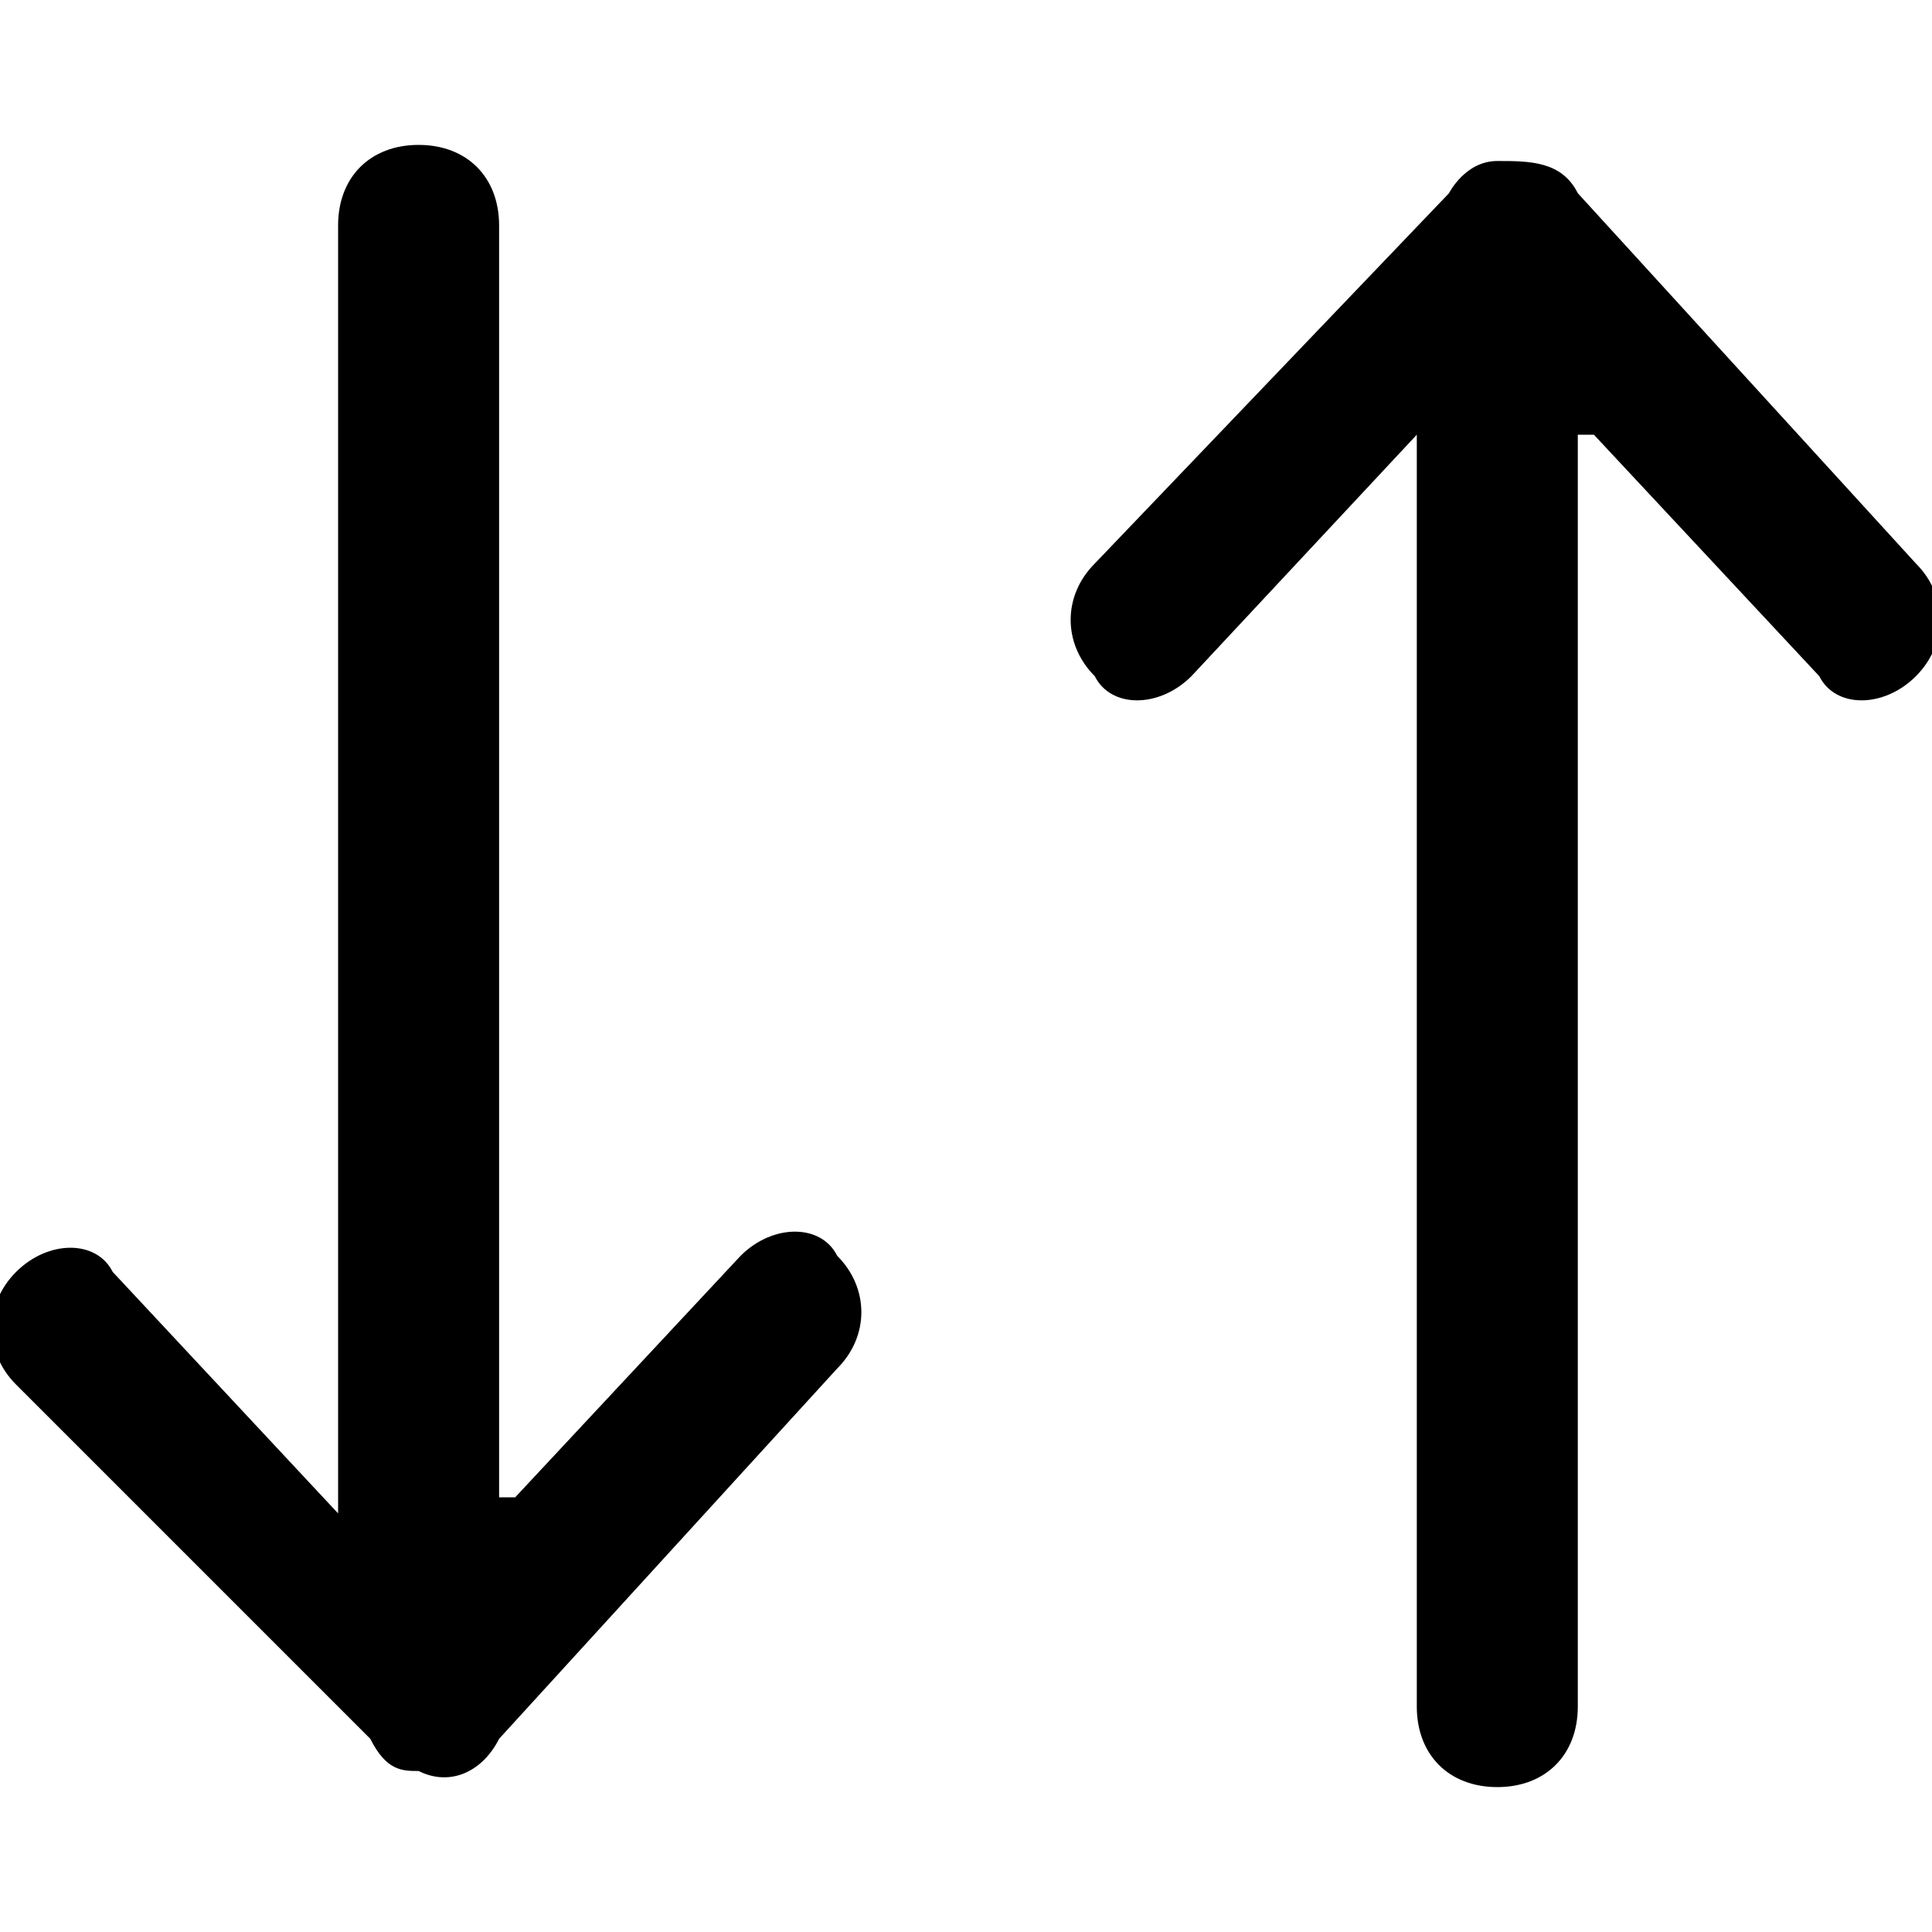
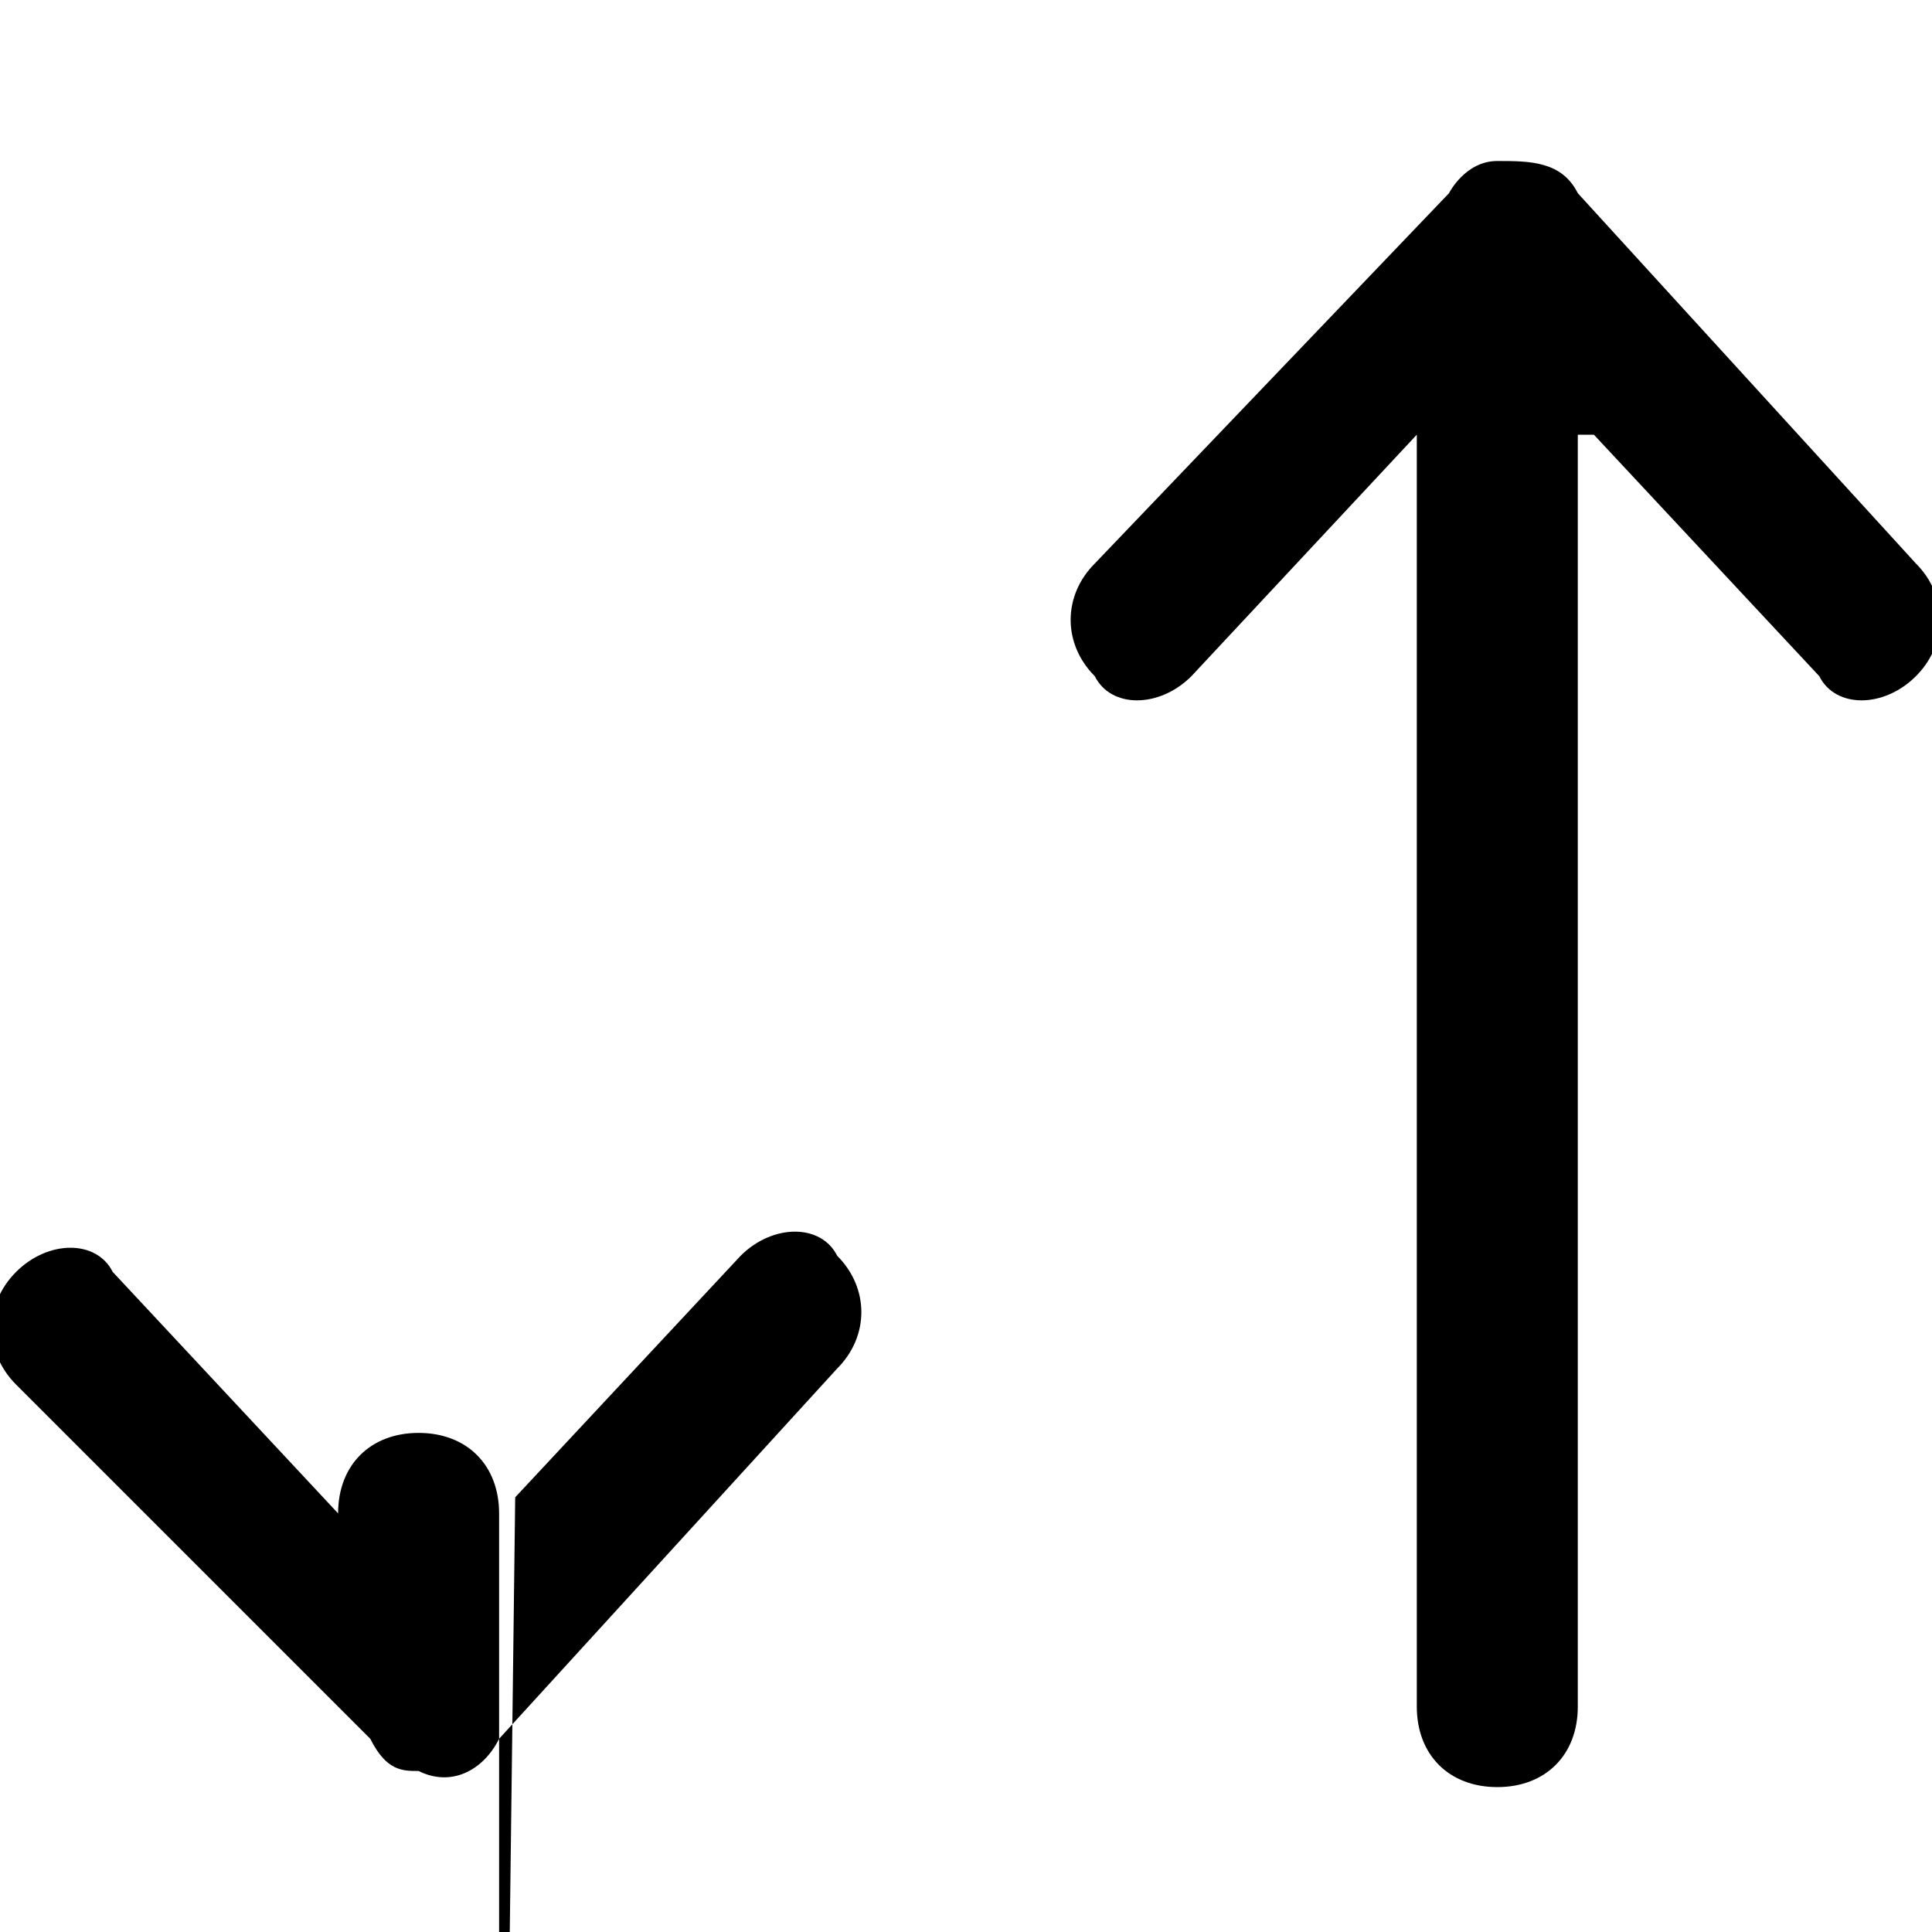
<svg xmlns="http://www.w3.org/2000/svg" viewBox="0 0 12 12">
-   <path d="m3.2 9.3 1.4-1.5c.2-.2.5-.2.6 0 .2.2.2.5 0 .7l-2.1 2.3c-.1.2-.3.3-.5.2-.1 0-.2 0-.3-.2L.1 8.6c-.2-.2-.2-.5 0-.7.2-.2.5-.2.6 0l1.4 1.5v-8c0-.3.2-.5.5-.5s.5.2.5.5v7.9Zm6.6-6.6v7.9c0 .3-.2.5-.5.5s-.5-.2-.5-.5V2.7L7.4 4.2c-.2.2-.5.2-.6 0-.2-.2-.2-.5 0-.7L9 1.2s.1-.2.3-.2c.2 0 .4 0 .5.2l2.1 2.3c.2.2.2.5 0 .7-.2.2-.5.2-.6 0L9.9 2.7Z" fill-rule="evenodd" />
+   <path d="m3.2 9.3 1.4-1.5c.2-.2.5-.2.6 0 .2.2.2.5 0 .7l-2.1 2.3c-.1.2-.3.3-.5.2-.1 0-.2 0-.3-.2L.1 8.6c-.2-.2-.2-.5 0-.7.2-.2.5-.2.6 0l1.4 1.5c0-.3.2-.5.5-.5s.5.2.5.5v7.9Zm6.6-6.6v7.9c0 .3-.2.5-.5.5s-.5-.2-.5-.5V2.7L7.4 4.2c-.2.2-.5.2-.6 0-.2-.2-.2-.5 0-.7L9 1.2s.1-.2.3-.2c.2 0 .4 0 .5.2l2.1 2.3c.2.2.2.5 0 .7-.2.2-.5.2-.6 0L9.9 2.7Z" fill-rule="evenodd" />
</svg>